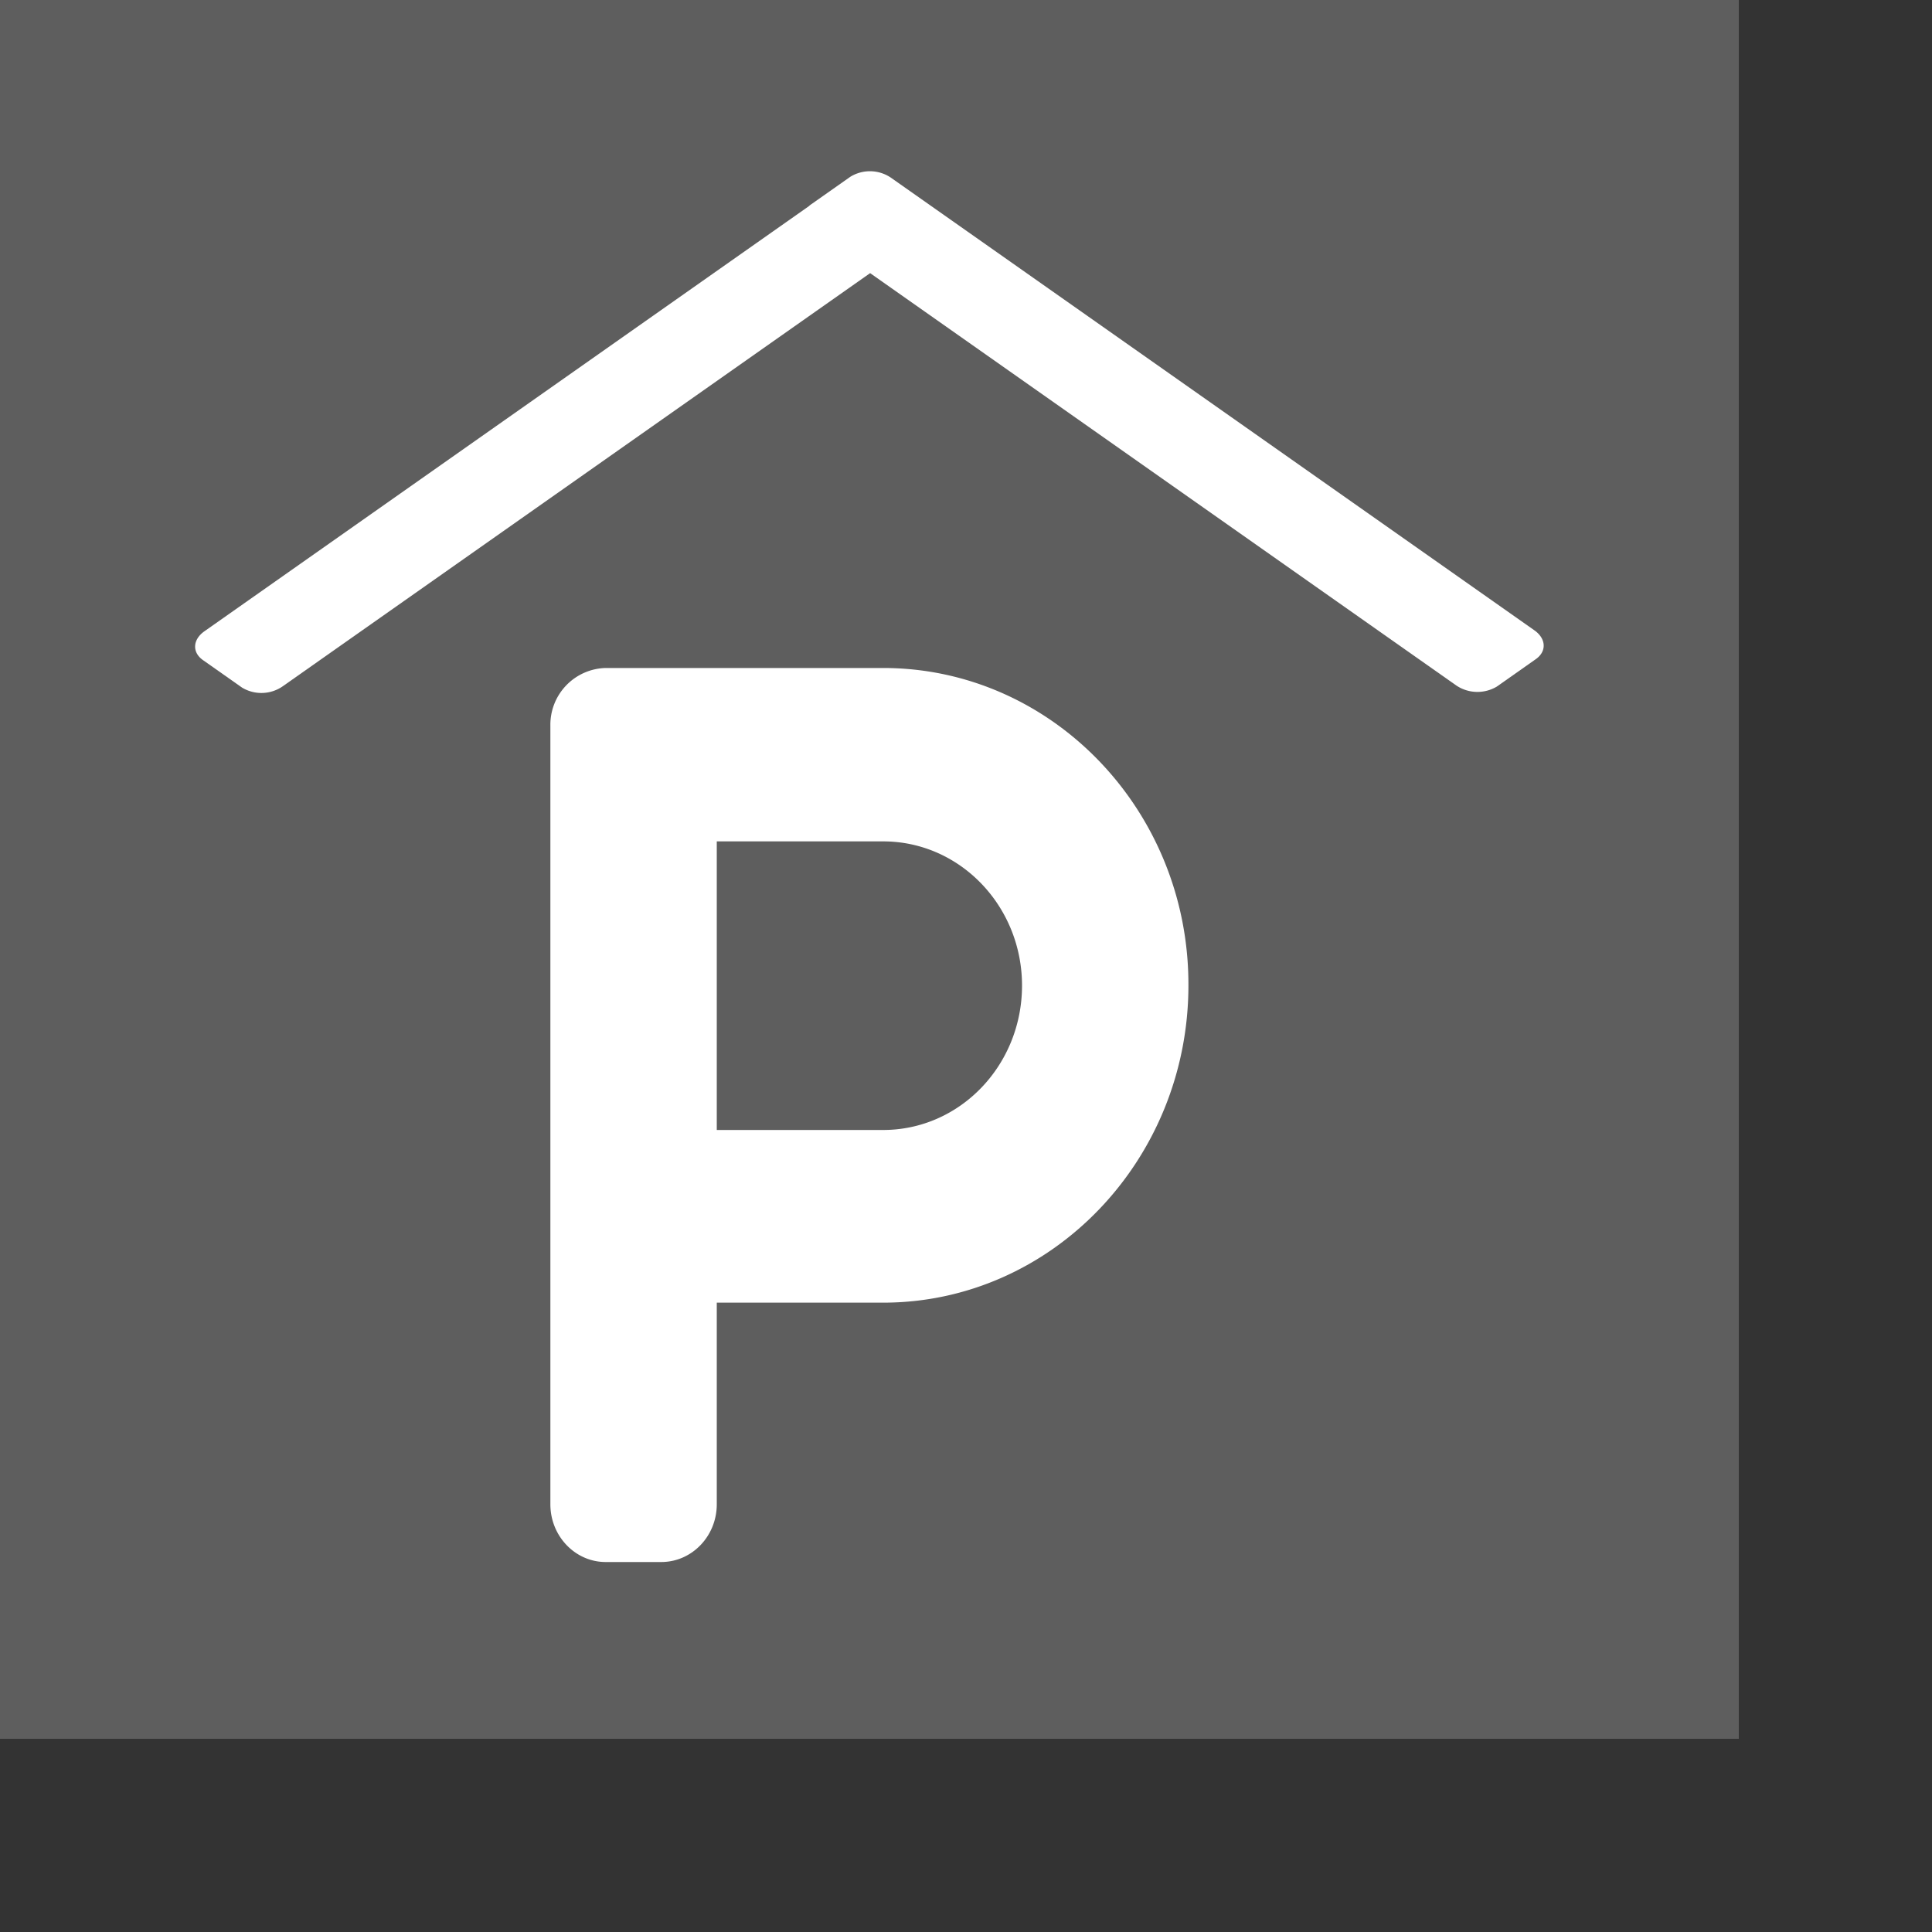
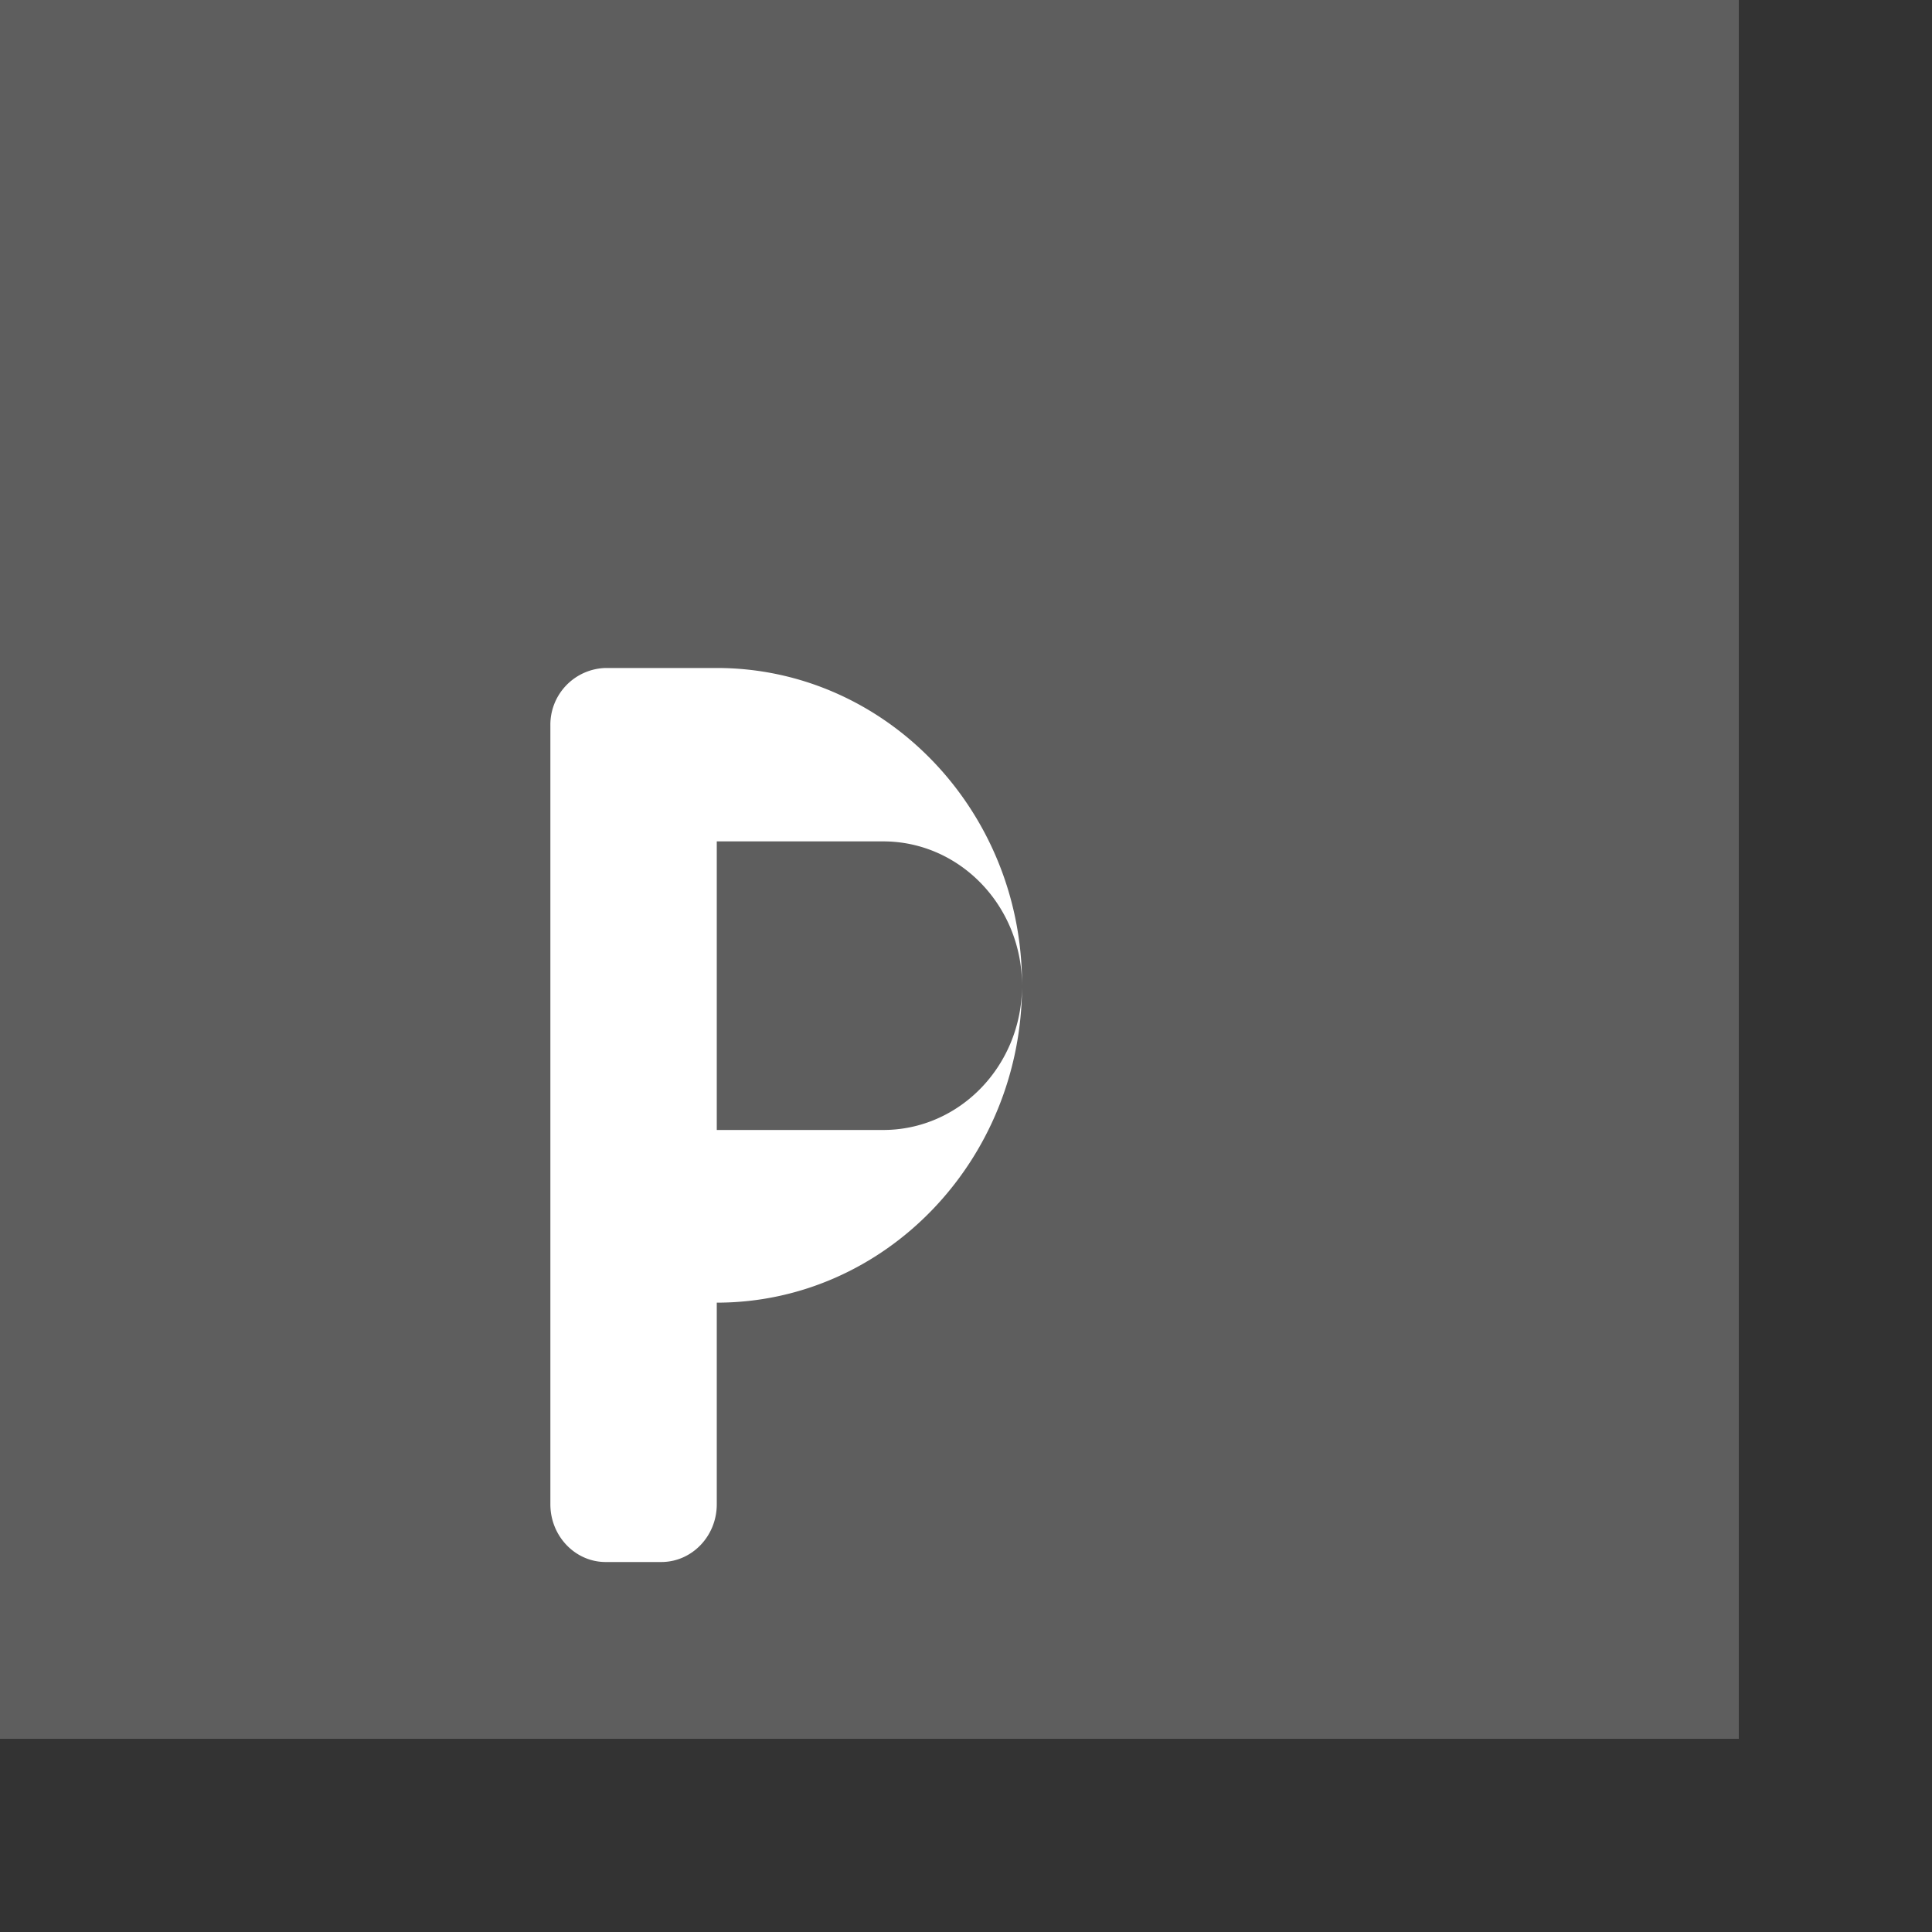
<svg xmlns="http://www.w3.org/2000/svg" fill-rule="evenodd" stroke-linejoin="round" stroke-miterlimit="2" clip-rule="evenodd" viewBox="0 0 8 8">
  <rect x="0" y="0" width="8" height="8" fill="#333333" stroke="none" />
  <defs />
  <path fill="#5e5e5e" d="M0 0h7.2v7.2H0z" />
  <g fill="#fff">
-     <path fill-rule="nonzero" d="M3.657 2.766H2.508a.235.235 0 00-.229.239v3.224c0 .132.103.239.229.239h.23c.127 0 .23-.107.23-.239v-.835h.689c.697 0 1.264-.59 1.264-1.314.002-.724-.566-1.314-1.264-1.314zm0 1.913h-.689V3.484h.689c.318 0 .575.268.575.597 0 .33-.257.598-.575.598z" />
-     <path d="M3.349.854a.07.07 0 01.01-.008l.162-.114a.155.155 0 01.167.003l2.667 1.876c.047.034.05.086.005.118l-.162.114a.157.157 0 01-.167-.004L3.603 1.131 1.169 2.843a.155.155 0 01-.167.004L.84 2.733c-.045-.032-.042-.084.005-.118L3.349.854z" />
+     <path fill-rule="nonzero" d="M3.657 2.766H2.508a.235.235 0 00-.229.239v3.224c0 .132.103.239.229.239h.23c.127 0 .23-.107.23-.239v-.835c.697 0 1.264-.59 1.264-1.314.002-.724-.566-1.314-1.264-1.314zm0 1.913h-.689V3.484h.689c.318 0 .575.268.575.597 0 .33-.257.598-.575.598z" />
  </g>
</svg>